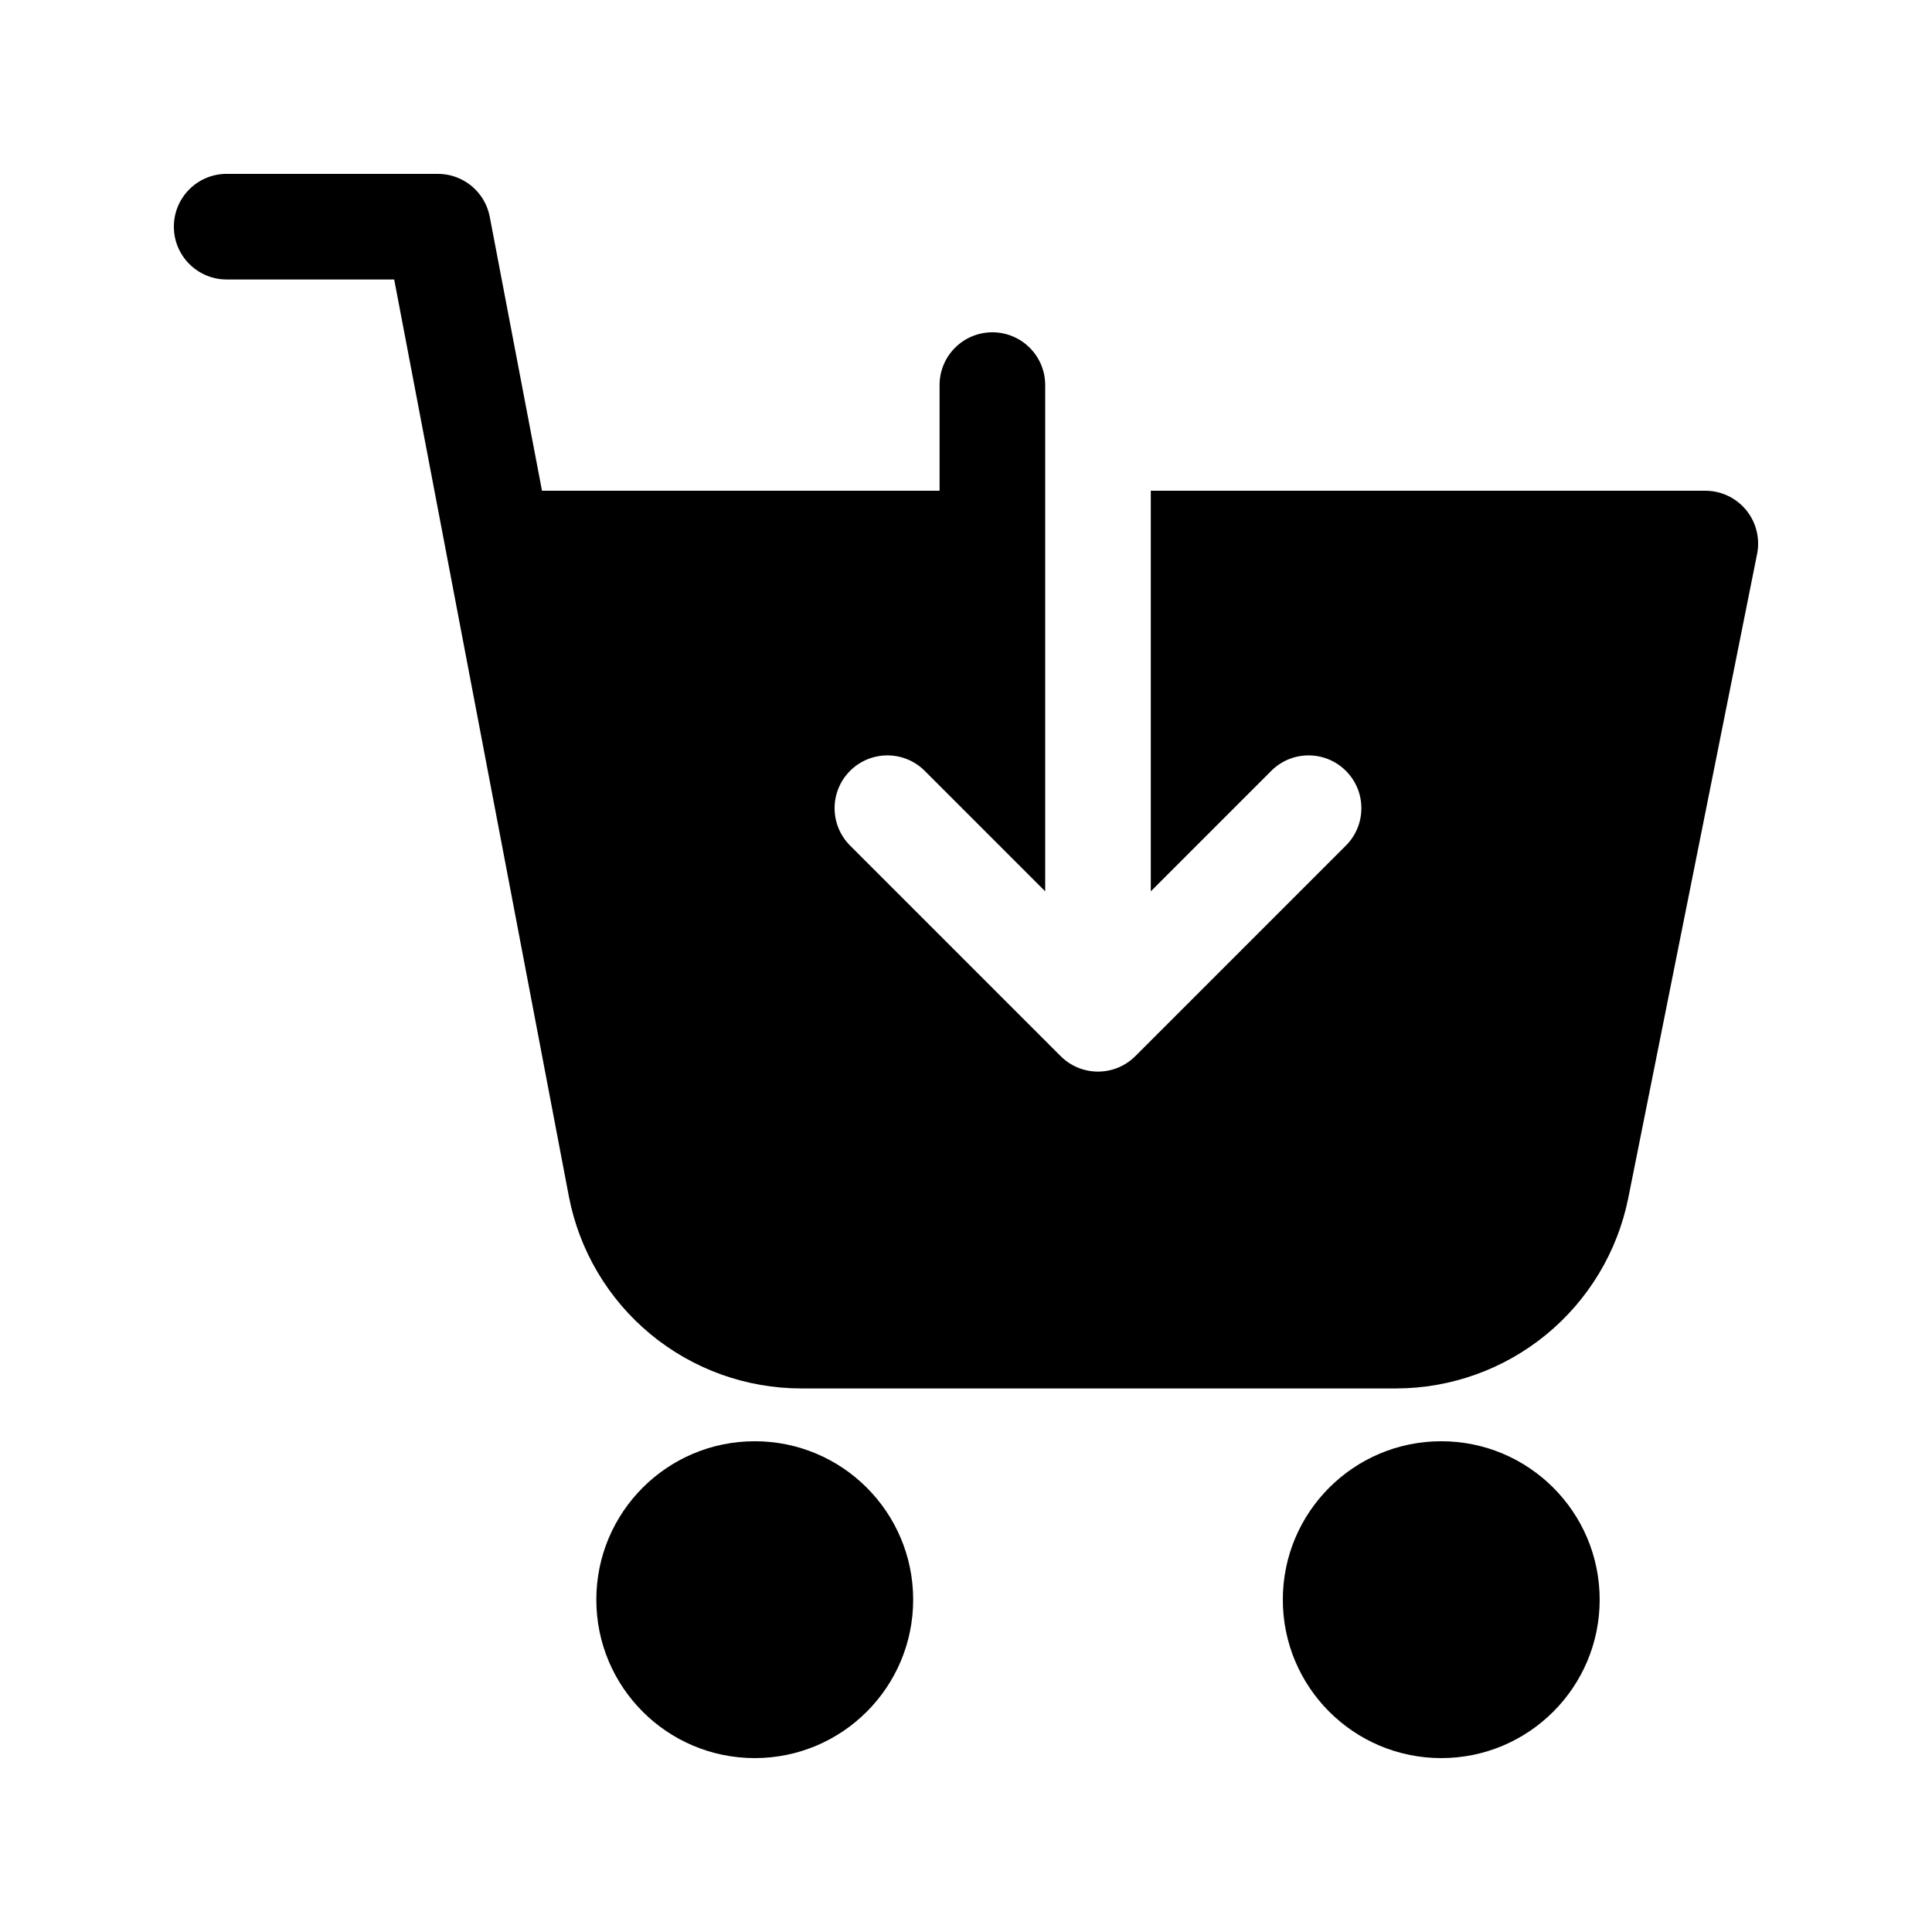
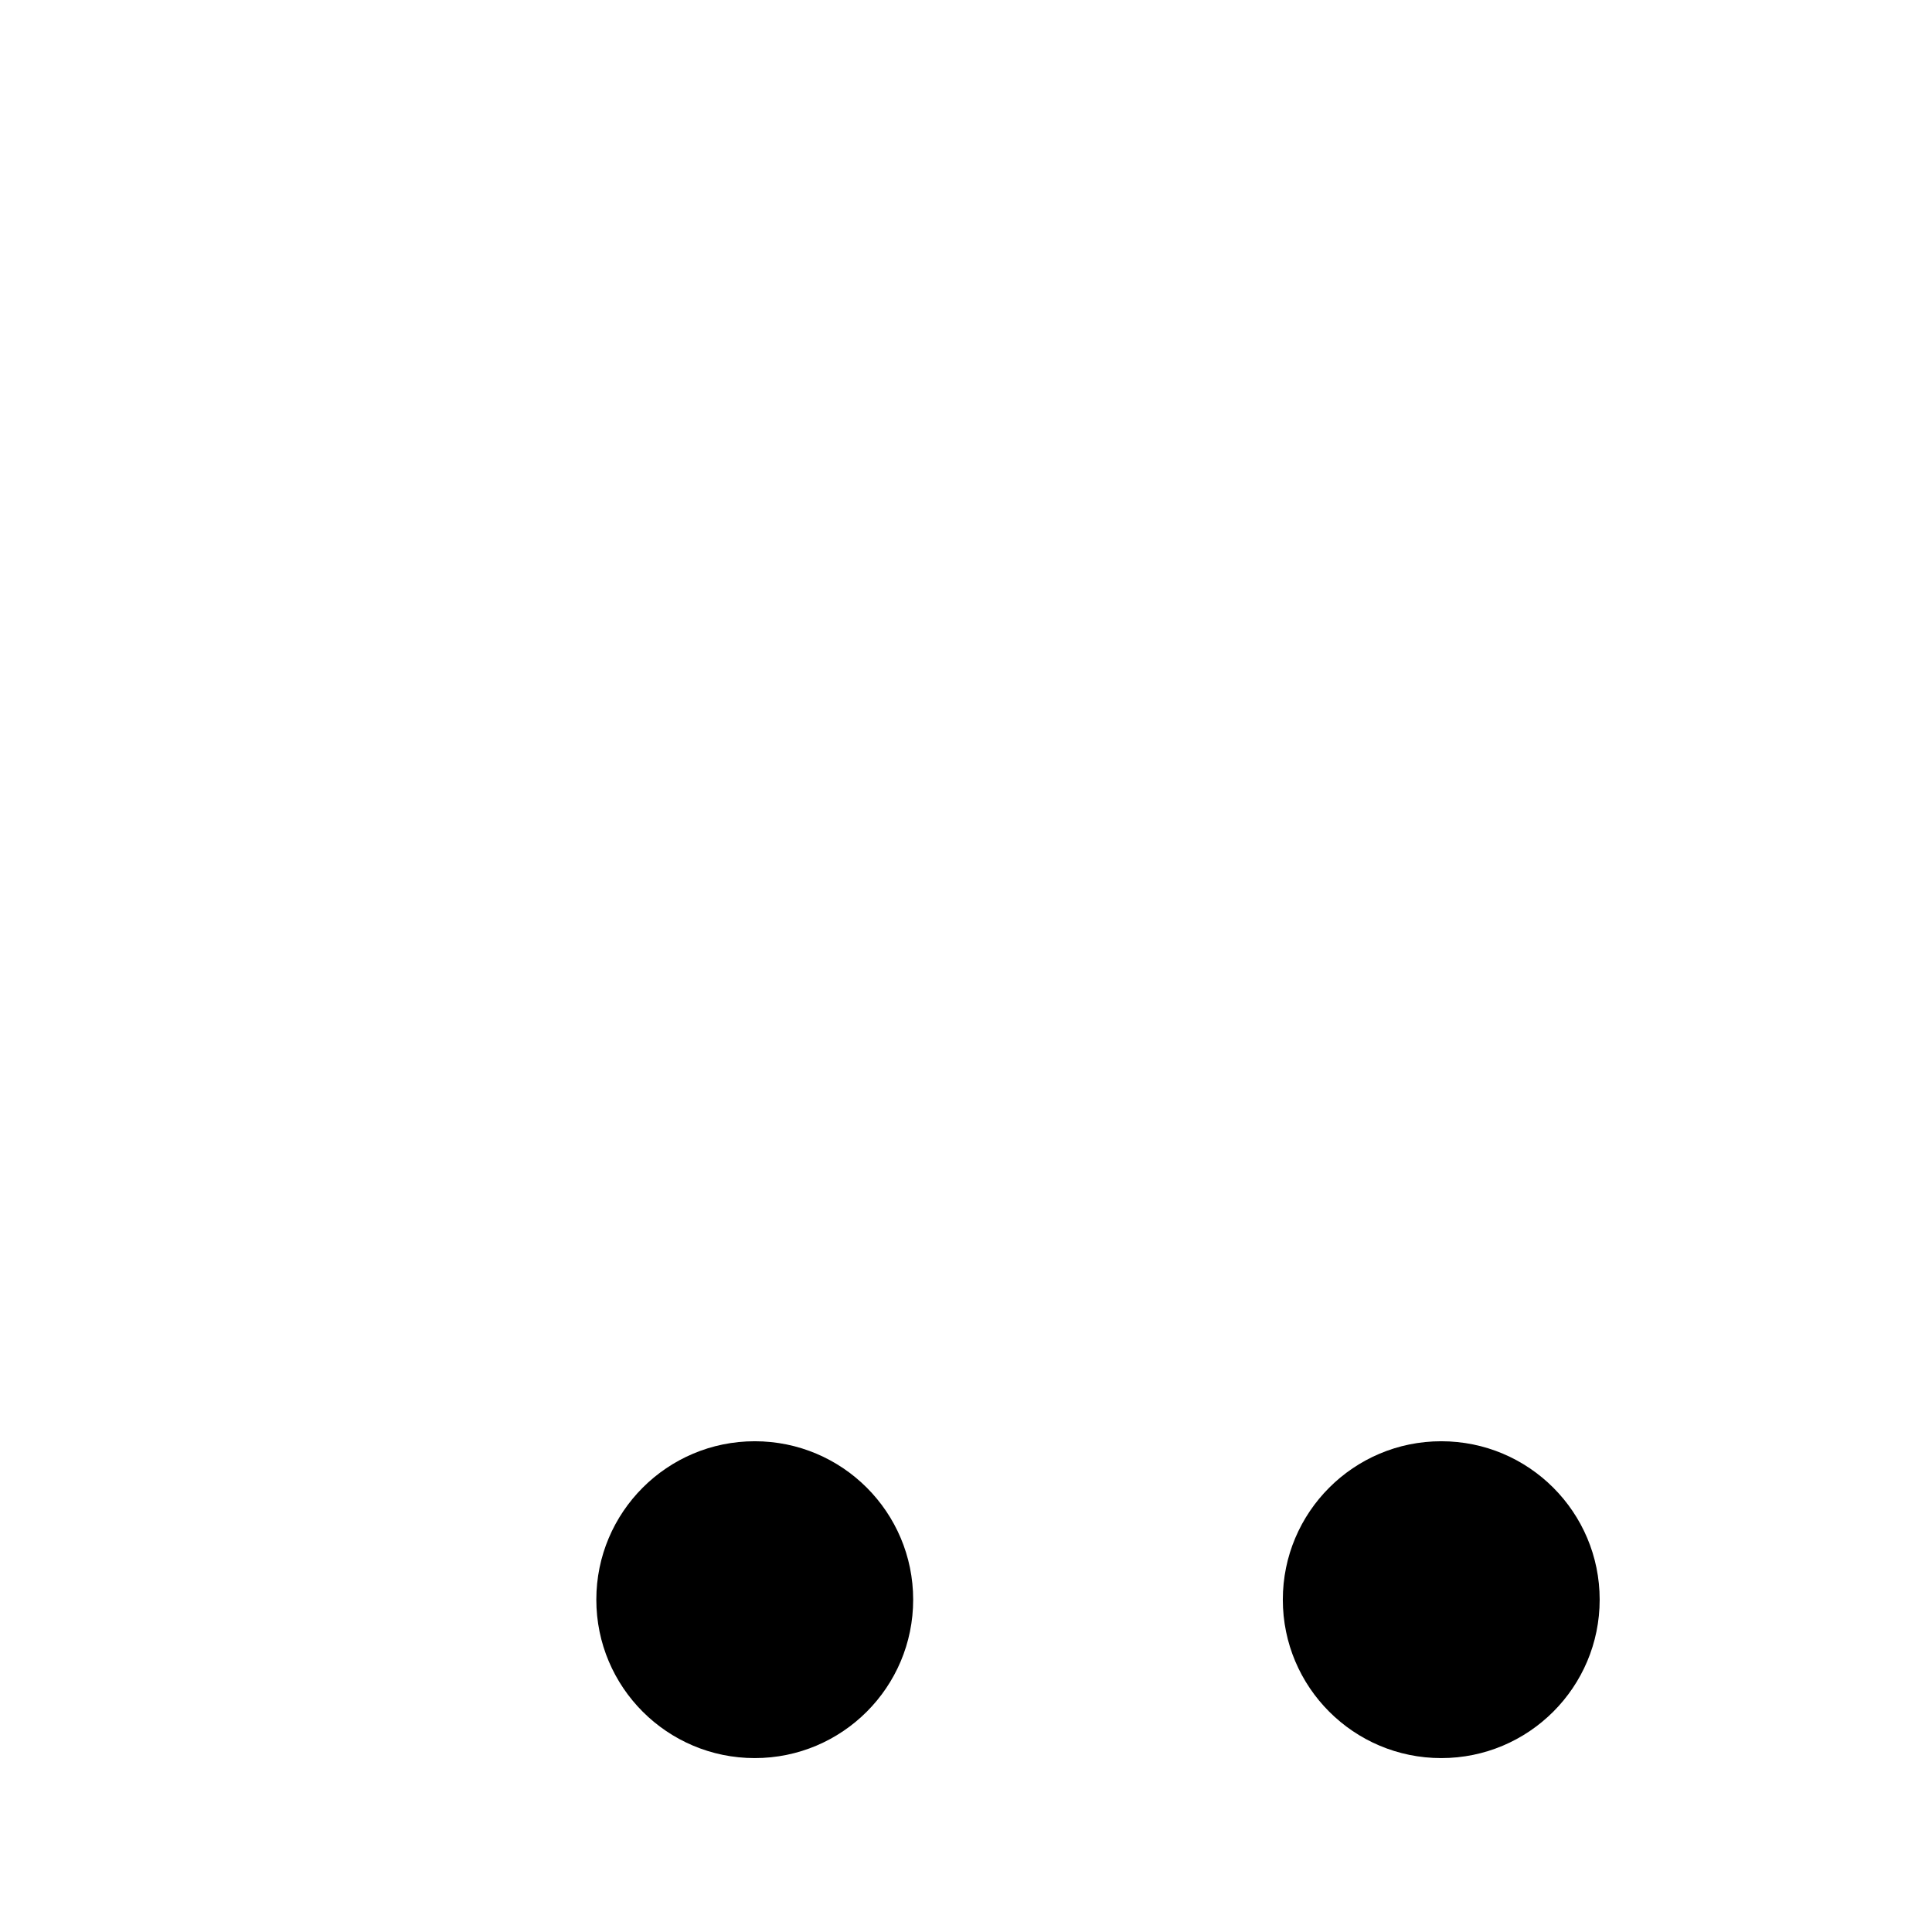
<svg xmlns="http://www.w3.org/2000/svg" fill="#000000" width="800px" height="800px" version="1.1" viewBox="144 144 512 512">
  <g>
    <path d="m386 567.93c0 23.188-18.797 41.984-41.984 41.984s-41.984-18.797-41.984-41.984 18.797-41.984 41.984-41.984 41.984 18.797 41.984 41.984" />
    <path d="m567.93 567.93c0 23.188-18.797 41.984-41.984 41.984-23.184 0-41.984-18.797-41.984-41.984s18.801-41.984 41.984-41.984c23.188 0 41.984 18.797 41.984 41.984" />
-     <path d="m606.74 279.17c-2.656-3.242-6.625-5.121-10.816-5.121h-146.95v106.16l32.09-32.09c5.492-5.305 14.219-5.231 19.617 0.168 5.398 5.398 5.473 14.129 0.172 19.621l-55.98 55.98v-0.004c-5.465 5.465-14.324 5.465-19.789 0l-55.98-55.98 0.004 0.004c-5.305-5.492-5.231-14.223 0.168-19.621 5.398-5.398 14.129-5.473 19.621-0.168l32.09 32.09v-134.15c0-7.731-6.266-13.996-13.996-13.996-7.731 0-13.996 6.266-13.996 13.996v27.988h-105.36l-13.844-72.59c-1.254-6.602-7.023-11.375-13.742-11.379h-55.977c-7.731 0-13.996 6.266-13.996 13.996 0 7.727 6.266 13.992 13.996 13.992h44.391l46.281 242.93c2.738 14.328 10.383 27.254 21.621 36.555 11.238 9.297 25.367 14.391 39.953 14.402h157.71c14.48-0.035 28.504-5.066 39.703-14.246 11.199-9.18 18.887-21.945 21.762-36.137l34.148-170.73c0.84-4.129-0.227-8.414-2.898-11.672z" />
  </g>
</svg>